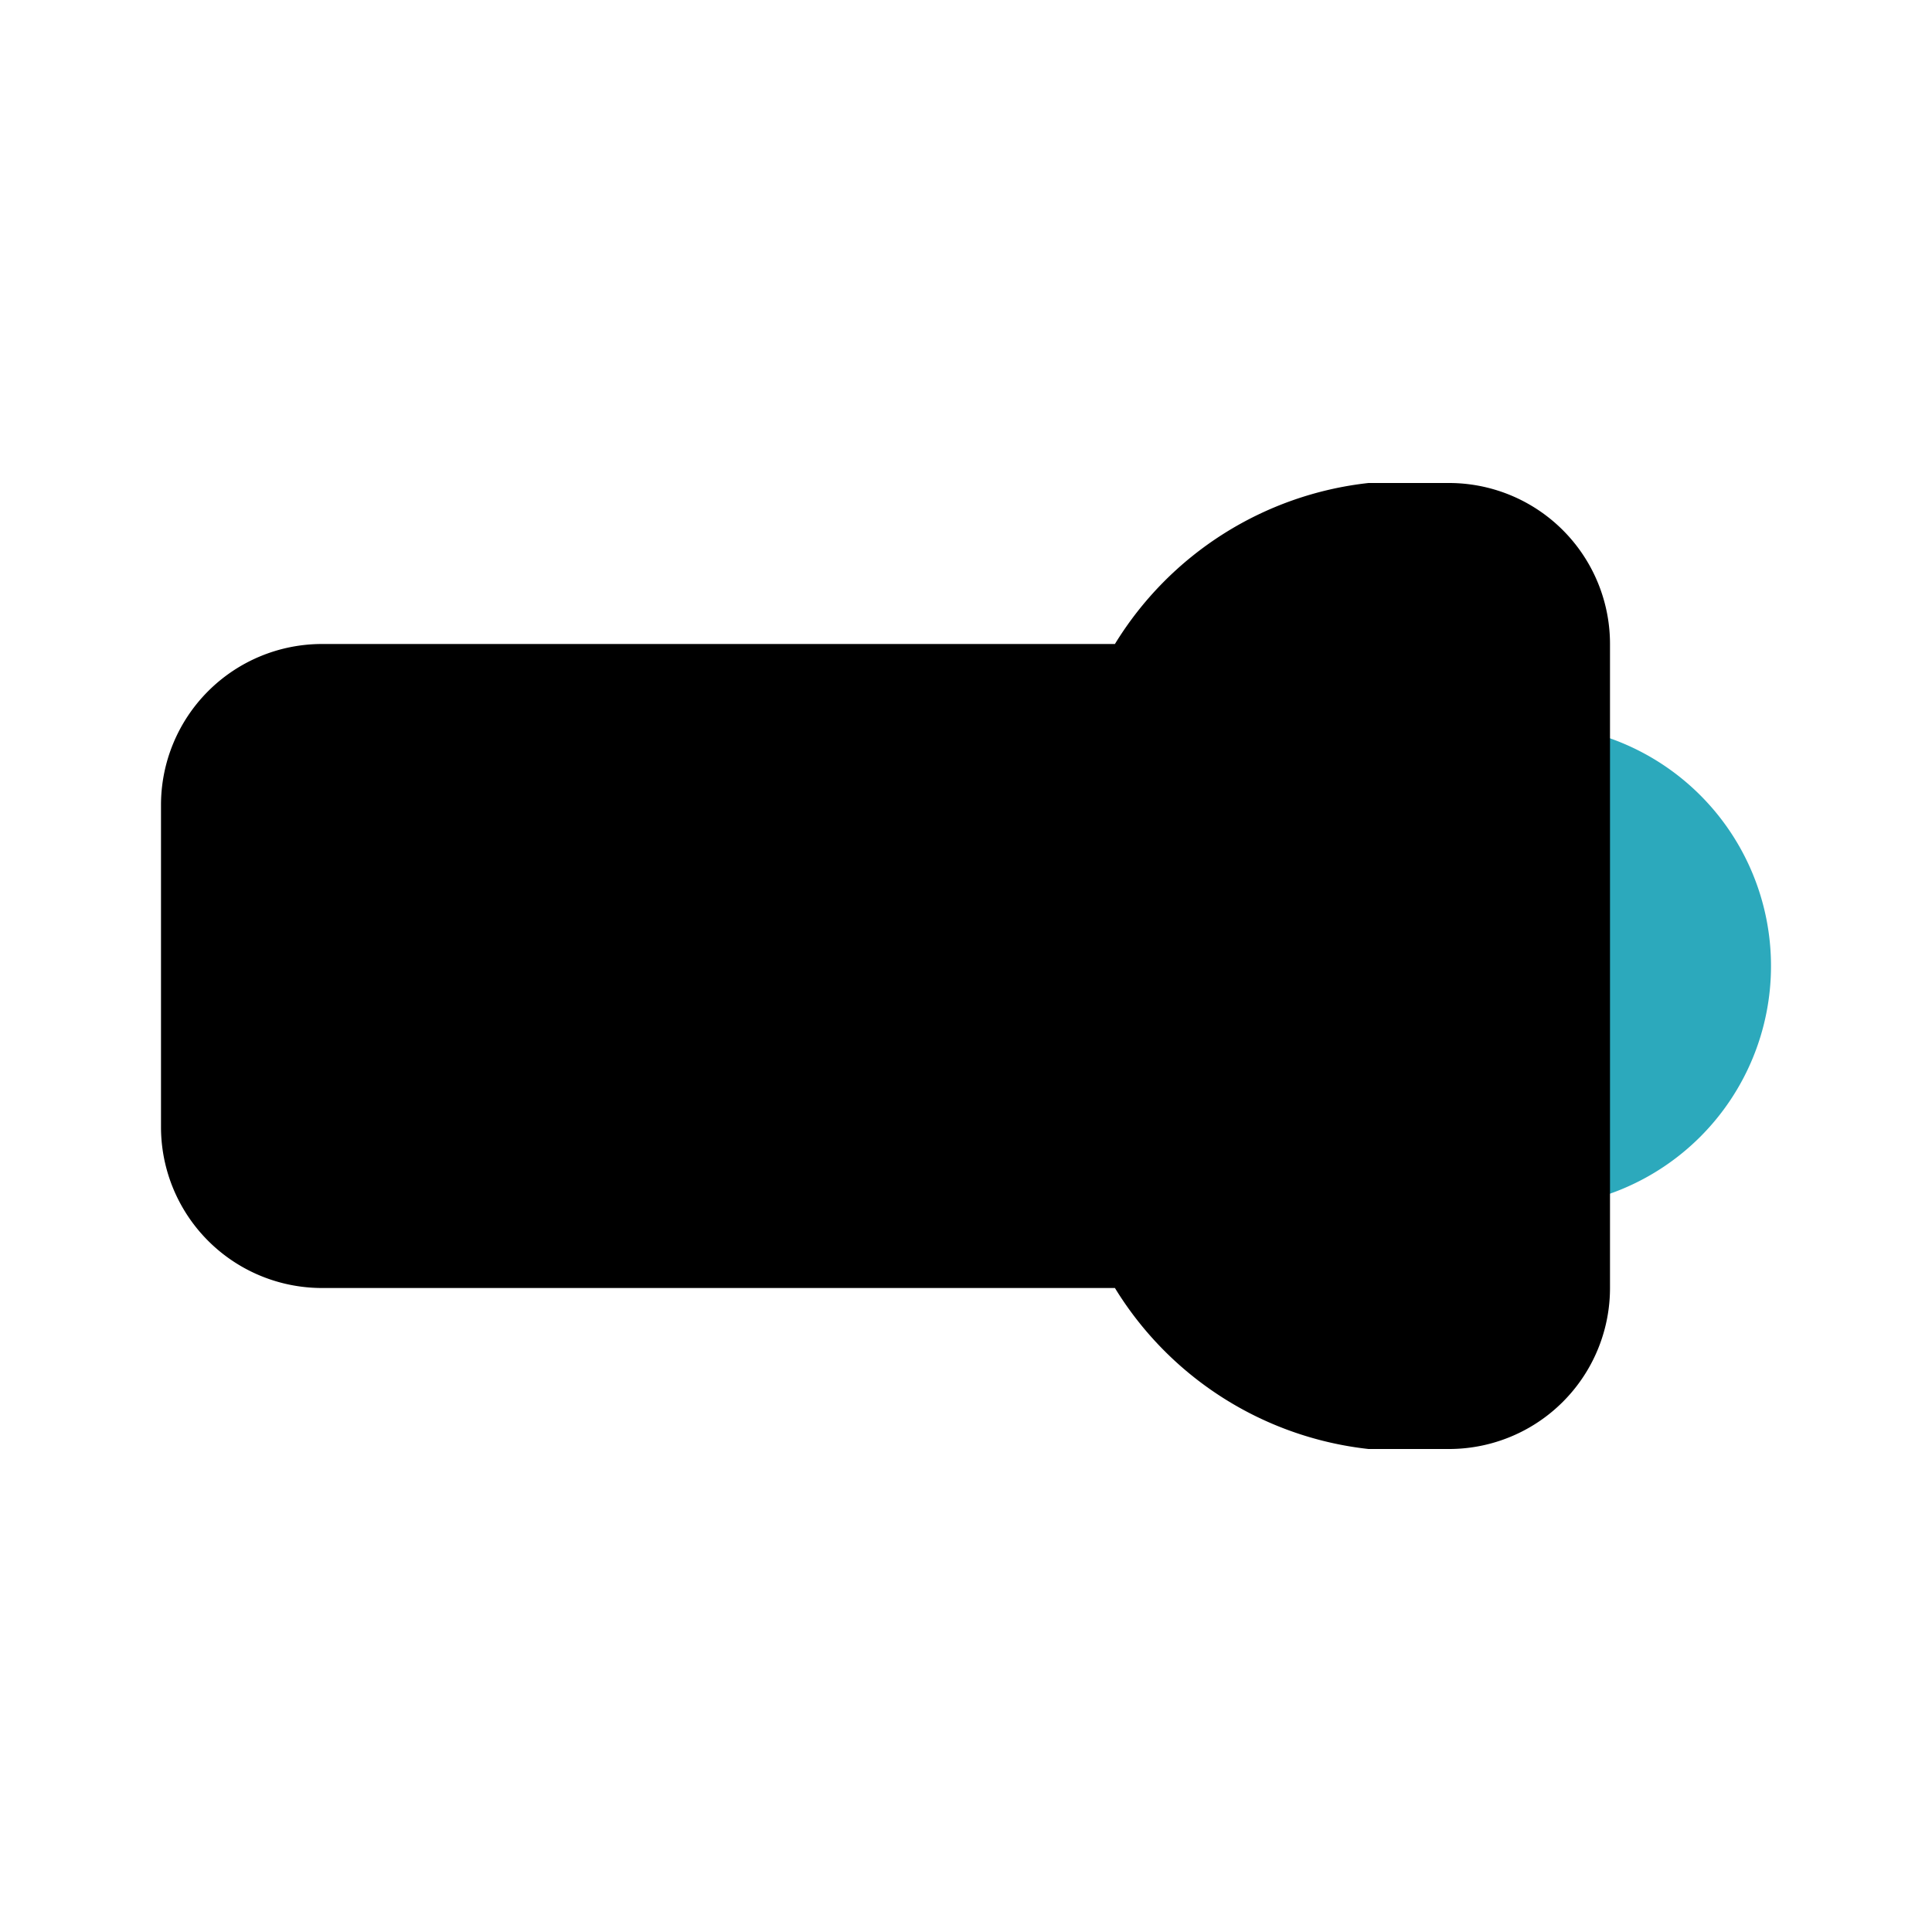
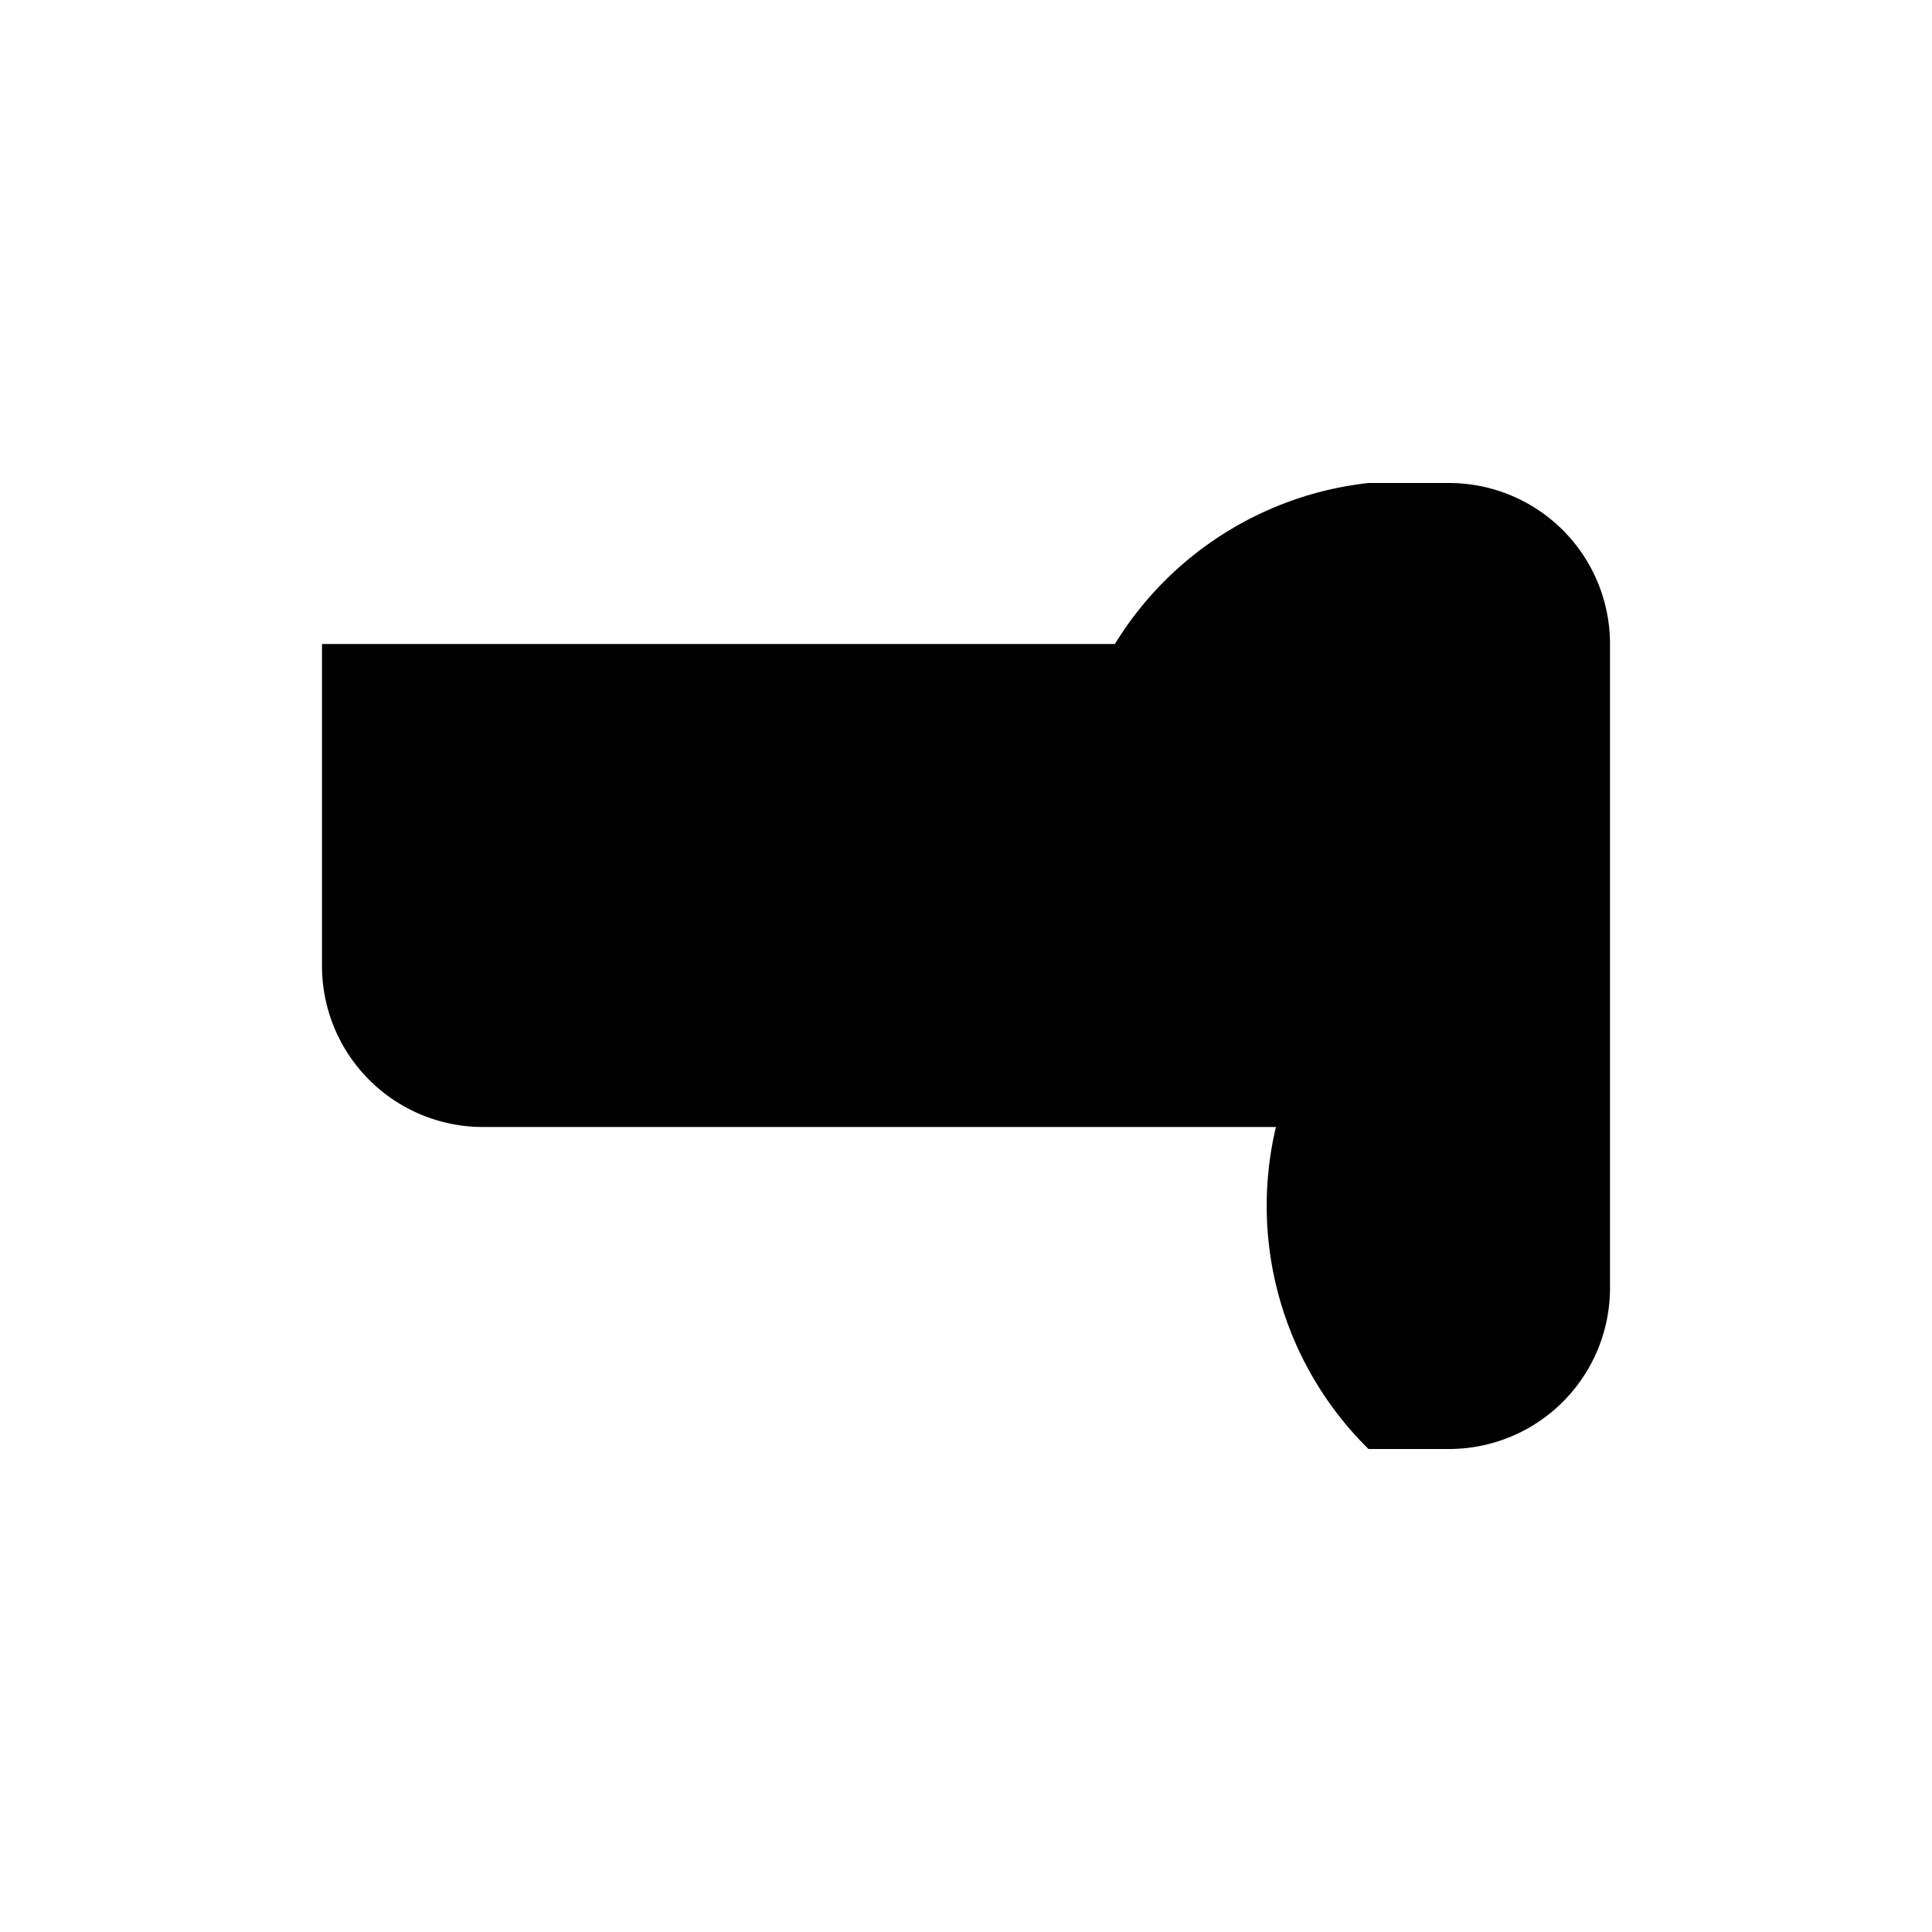
<svg xmlns="http://www.w3.org/2000/svg" fill="#000000" width="800px" height="800px" viewBox="0 0 24 24" id="flashlight-right" data-name="Flat Color" class="icon flat-color">
-   <path id="secondary" d="M19,9a1,1,0,0,0-1,1v4a1,1,0,0,0,1,1,3,3,0,0,0,0-6Z" style="fill: rgb(44, 169, 188);" />
-   <path id="primary" d="M18,6H17a4.24,4.24,0,0,0-3.15,2H4a2,2,0,0,0-2,2v4a2,2,0,0,0,2,2h9.85A4.24,4.24,0,0,0,17,18h1a2,2,0,0,0,2-2V8A2,2,0,0,0,18,6Z" style="fill: rgb(0, 0, 0);" />
+   <path id="primary" d="M18,6H17a4.24,4.24,0,0,0-3.15,2H4v4a2,2,0,0,0,2,2h9.85A4.24,4.24,0,0,0,17,18h1a2,2,0,0,0,2-2V8A2,2,0,0,0,18,6Z" style="fill: rgb(0, 0, 0);" />
</svg>